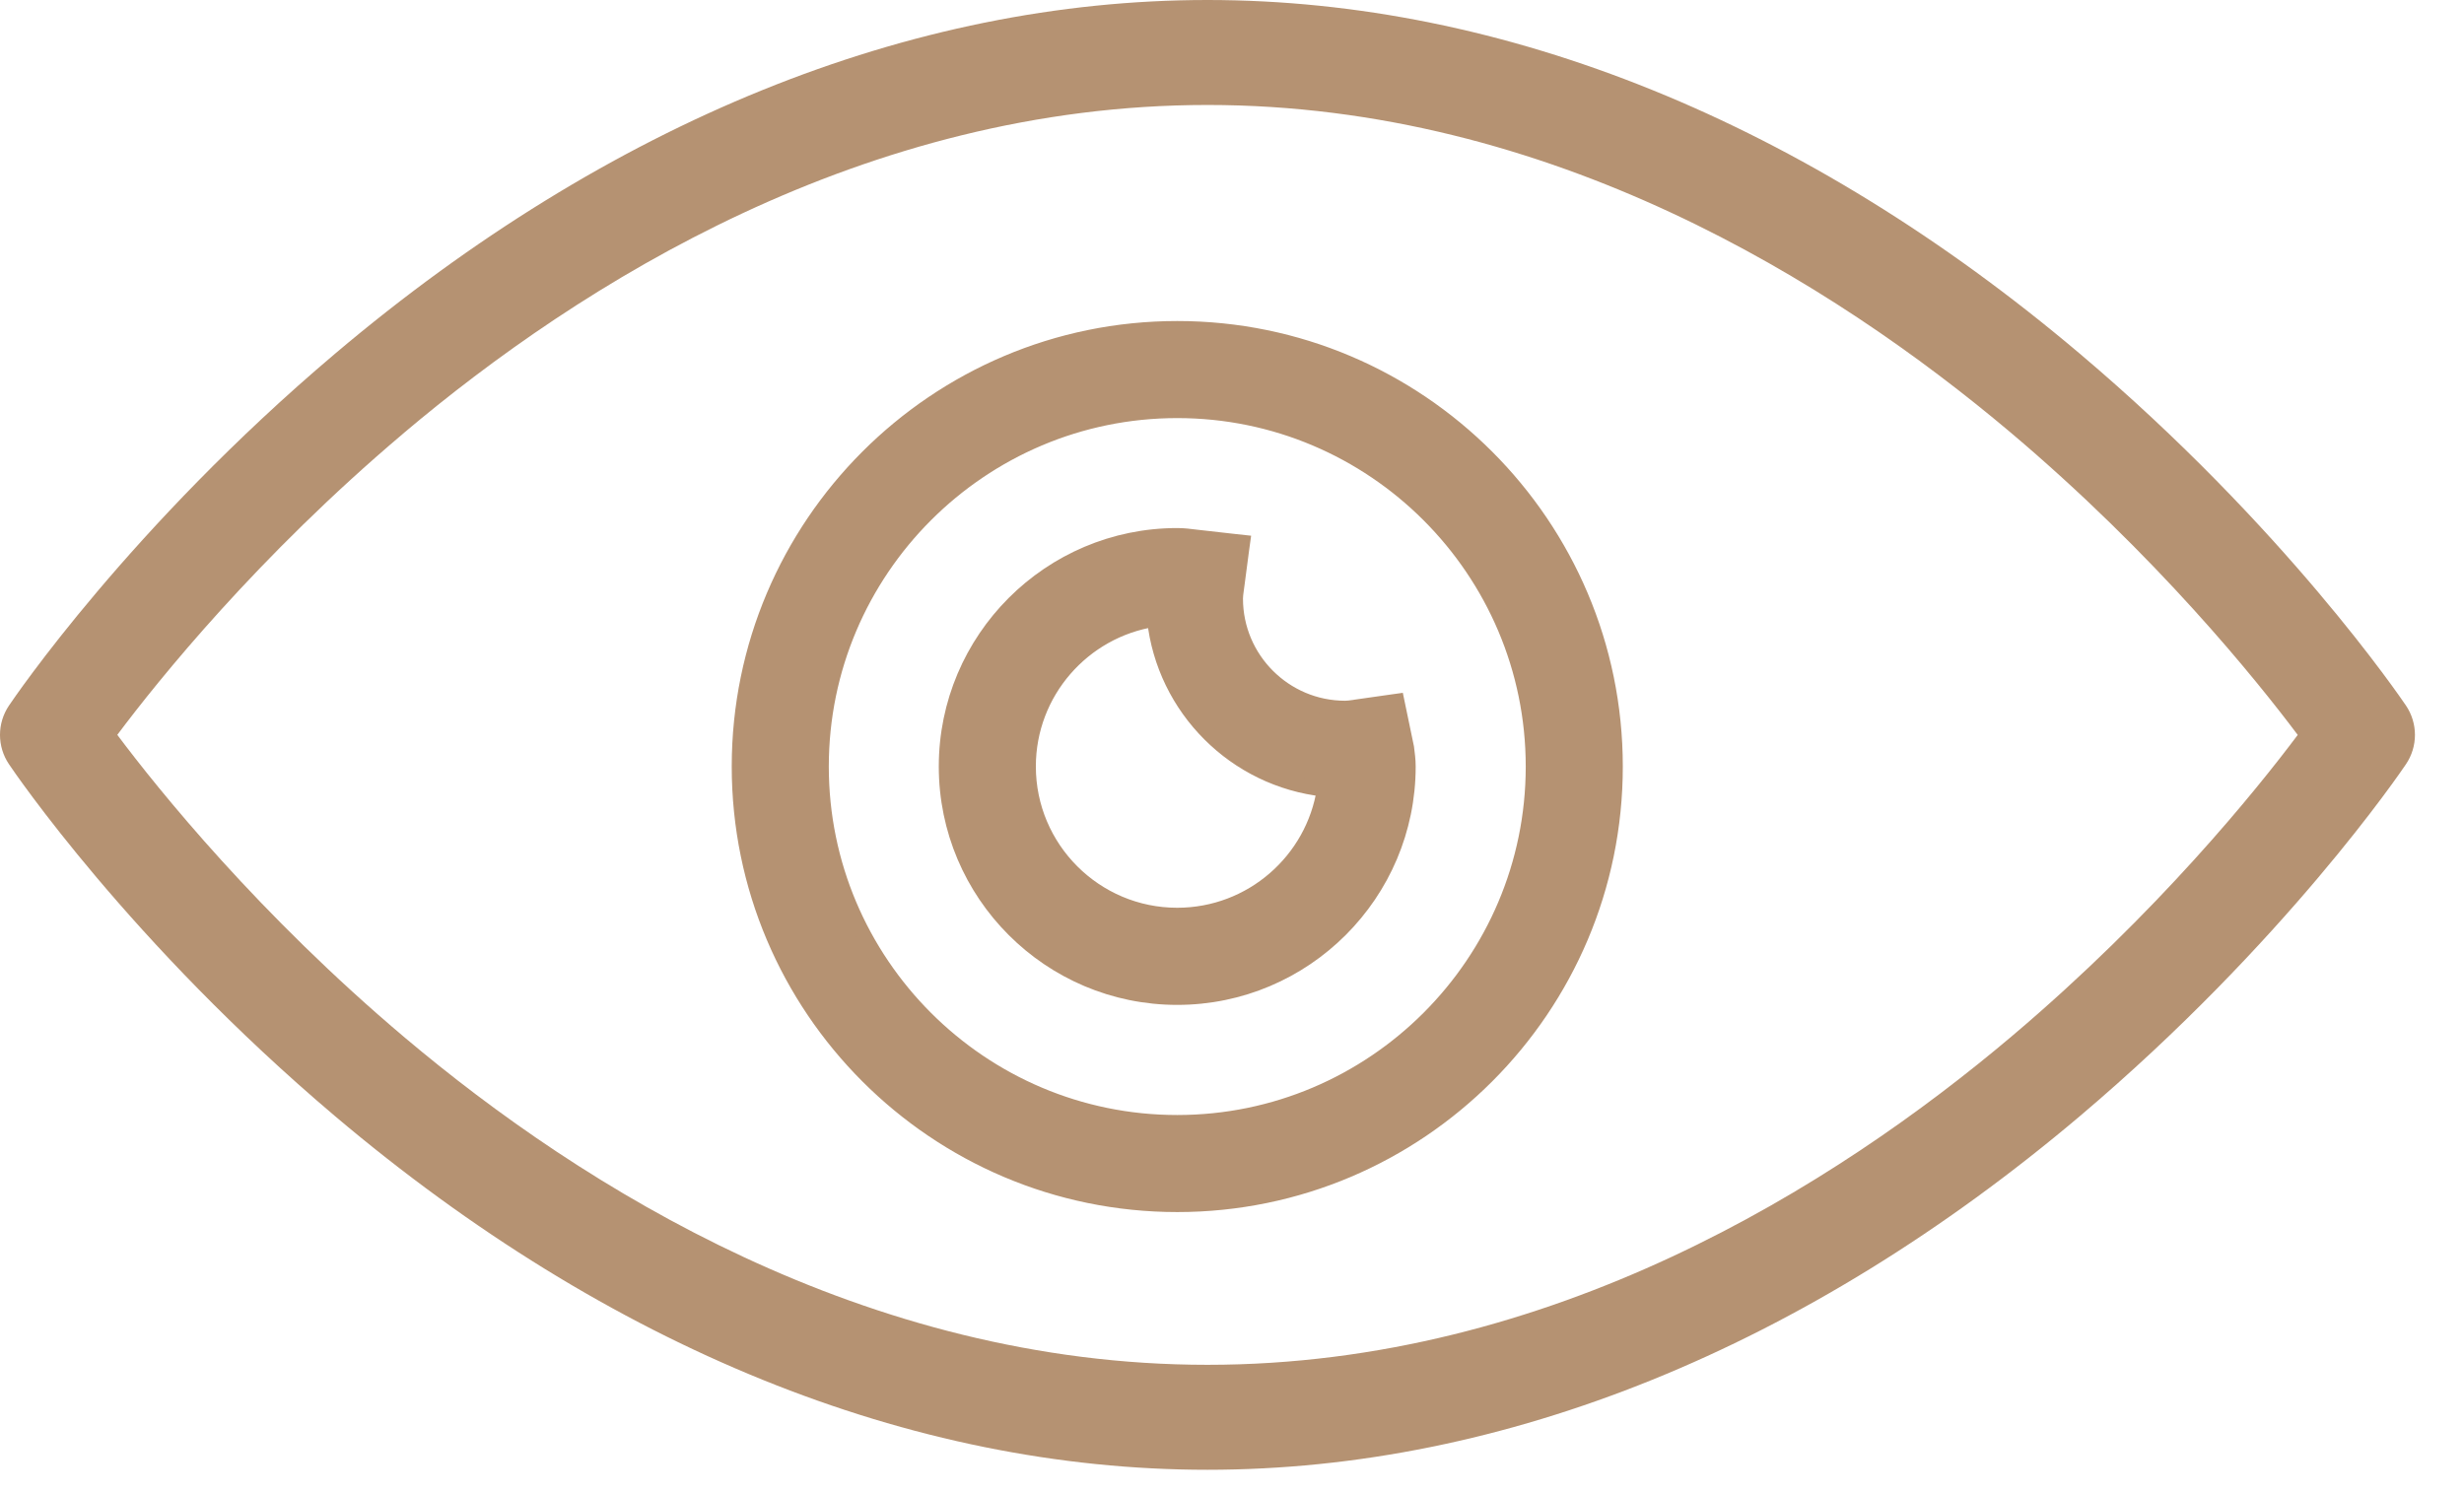
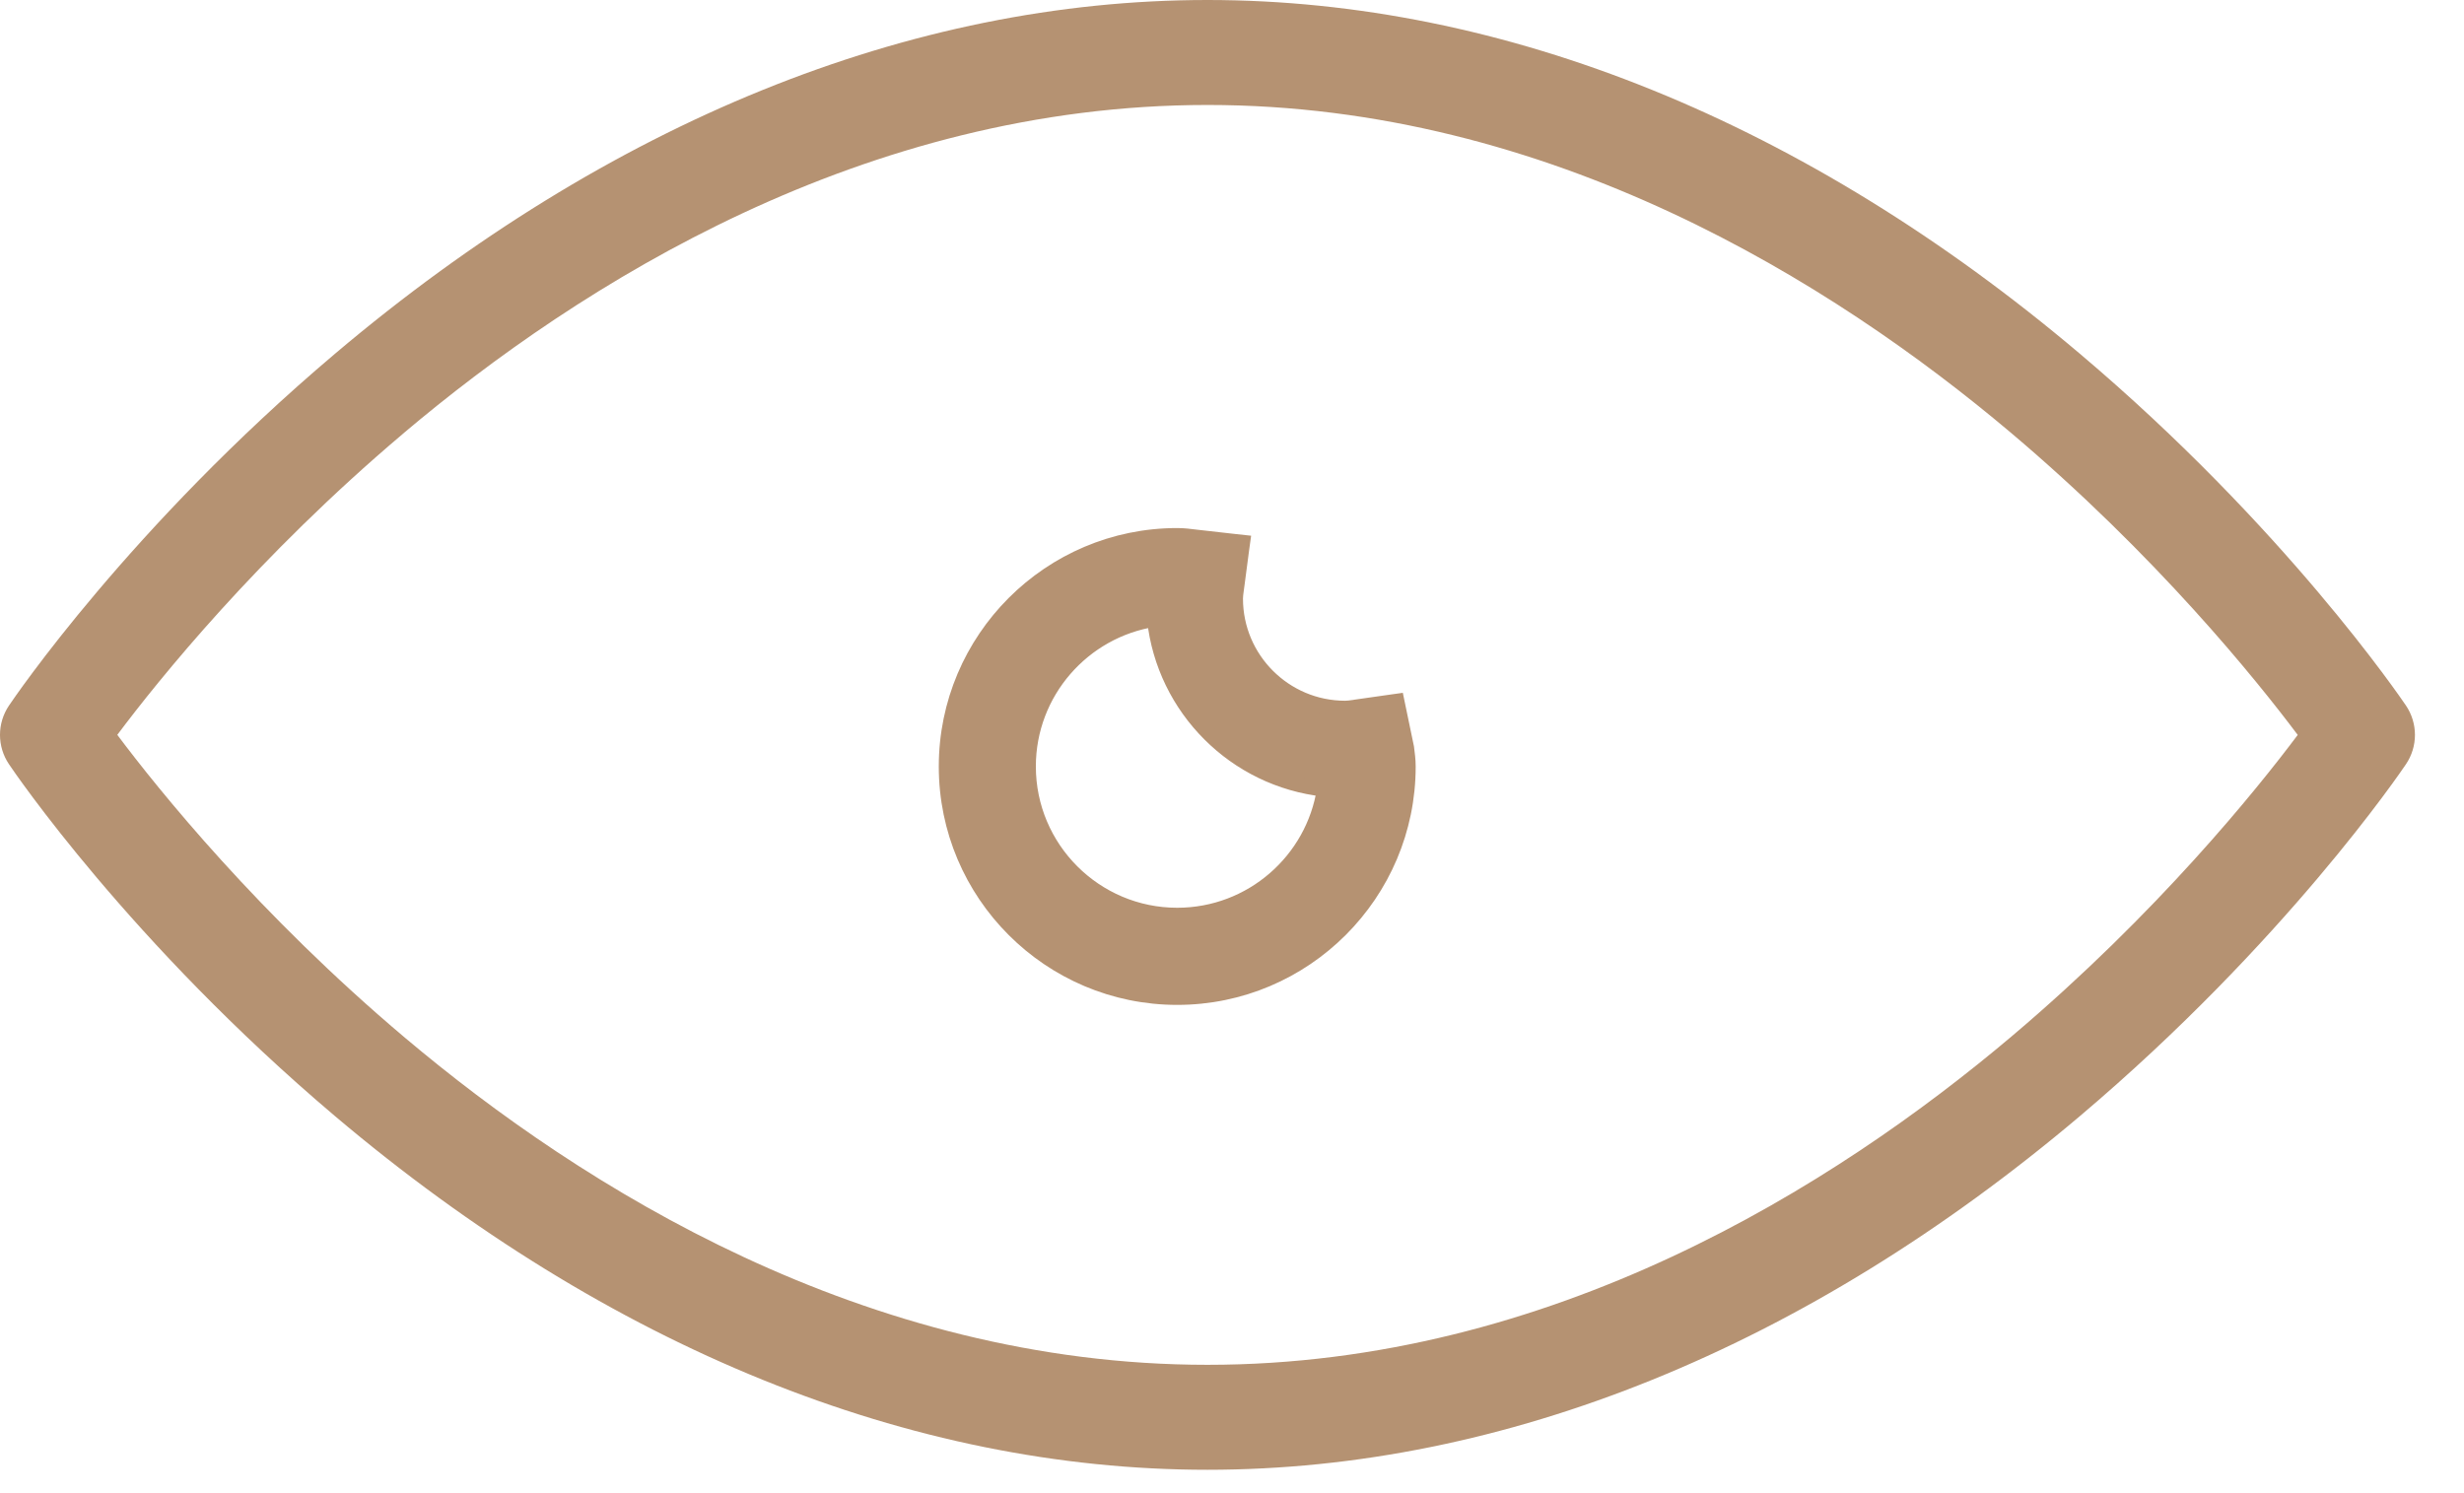
<svg xmlns="http://www.w3.org/2000/svg" width="33" height="20" viewBox="0 0 33 20" fill="none">
  <path d="M4.488 14.951C8.152 18.049 12.193 19.687 16.171 19.687C20.15 19.687 24.19 18.049 27.854 14.951C30.6 12.629 32.158 10.333 32.223 10.236C32.383 9.999 32.383 9.688 32.223 9.451C32.158 9.355 30.6 7.058 27.854 4.737C24.19 1.638 20.151 0 16.171 0C12.192 0 8.152 1.638 4.488 4.737C1.743 7.058 0.185 9.354 0.12 9.451C-0.04 9.688 -0.04 9.999 0.12 10.236C0.185 10.333 1.743 12.629 4.488 14.951ZM5.396 5.81C7.772 3.801 11.57 1.406 16.172 1.406C20.759 1.406 24.547 3.787 26.918 5.785C28.875 7.435 30.219 9.105 30.773 9.844C30.223 10.578 28.894 12.23 26.947 13.877C24.571 15.886 20.773 18.281 16.172 18.281C11.584 18.281 7.796 15.9 5.426 13.902C3.469 12.252 2.124 10.581 1.571 9.843C2.12 9.11 3.449 7.457 5.397 5.81L5.396 5.81Z" fill="#B59272" />
-   <path d="M15.767 4.4C12.532 4.4 9.9 7.032 9.9 10.267C9.9 13.503 12.532 16.135 15.767 16.135C19.003 16.135 21.634 13.503 21.634 10.267C21.634 7.032 19.002 4.4 15.767 4.4ZM15.767 15.035C13.139 15.035 11 12.897 11 10.268C11 7.639 13.138 5.5 15.767 5.5C18.395 5.5 20.534 7.639 20.534 10.268C20.534 12.896 18.395 15.035 15.767 15.035Z" fill="#B59272" stroke="#B59272" stroke-width="0.2" />
  <path d="M18.728 9.484L18.709 9.392L18.616 9.405L18.153 9.471L18.153 9.471C18.145 9.472 18.137 9.473 18.129 9.475C18.086 9.481 18.051 9.486 18.015 9.486C17.205 9.486 16.547 8.827 16.547 8.018C16.547 7.981 16.552 7.946 16.562 7.874C16.564 7.859 16.566 7.842 16.569 7.822L16.569 7.822L16.629 7.365L16.643 7.264L16.541 7.253L16.019 7.194C15.94 7.184 15.855 7.173 15.766 7.173C14.06 7.173 12.673 8.561 12.673 10.267C12.673 11.973 14.06 13.36 15.766 13.36C17.472 13.36 18.86 11.972 18.86 10.267C18.86 10.18 18.849 10.097 18.839 10.02L18.839 10.02L18.838 10.013L18.728 9.484ZM15.766 12.259C14.667 12.259 13.773 11.365 13.773 10.266C13.773 9.271 14.507 8.443 15.462 8.296C15.591 9.491 16.543 10.442 17.737 10.571C17.59 11.526 16.762 12.259 15.766 12.259Z" fill="#B59272" stroke="#B59272" stroke-width="0.2" />
</svg>